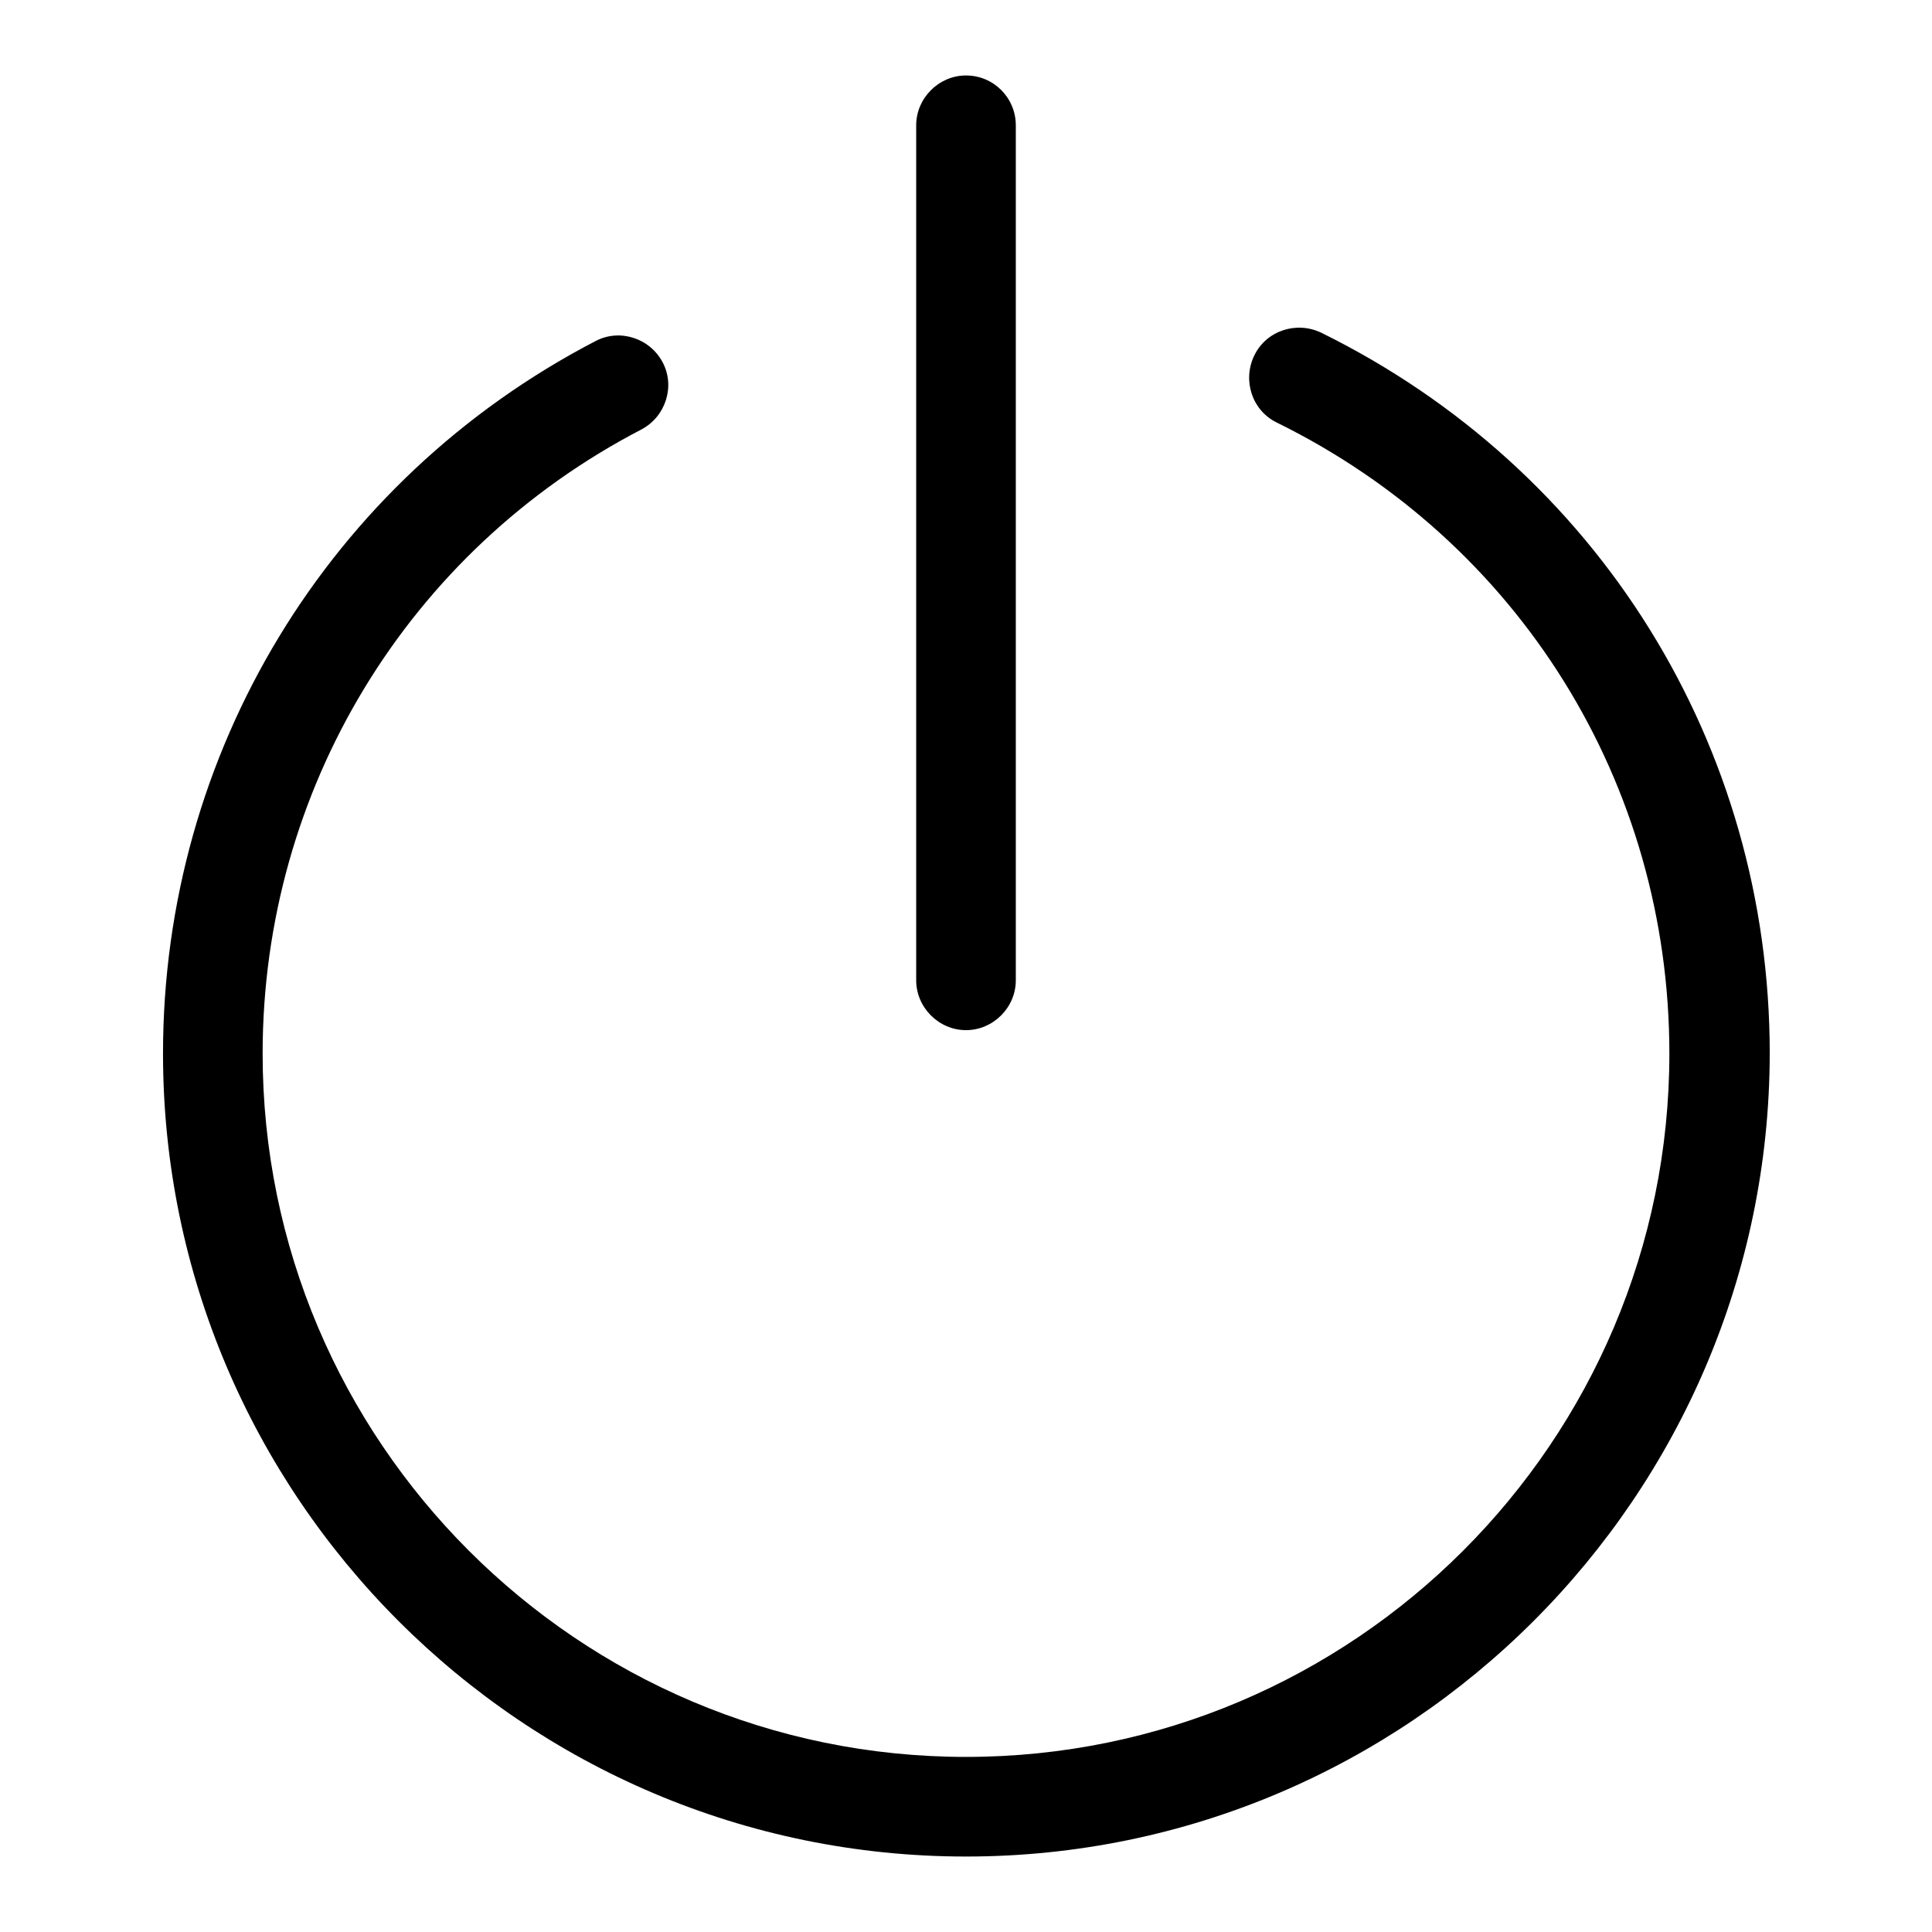
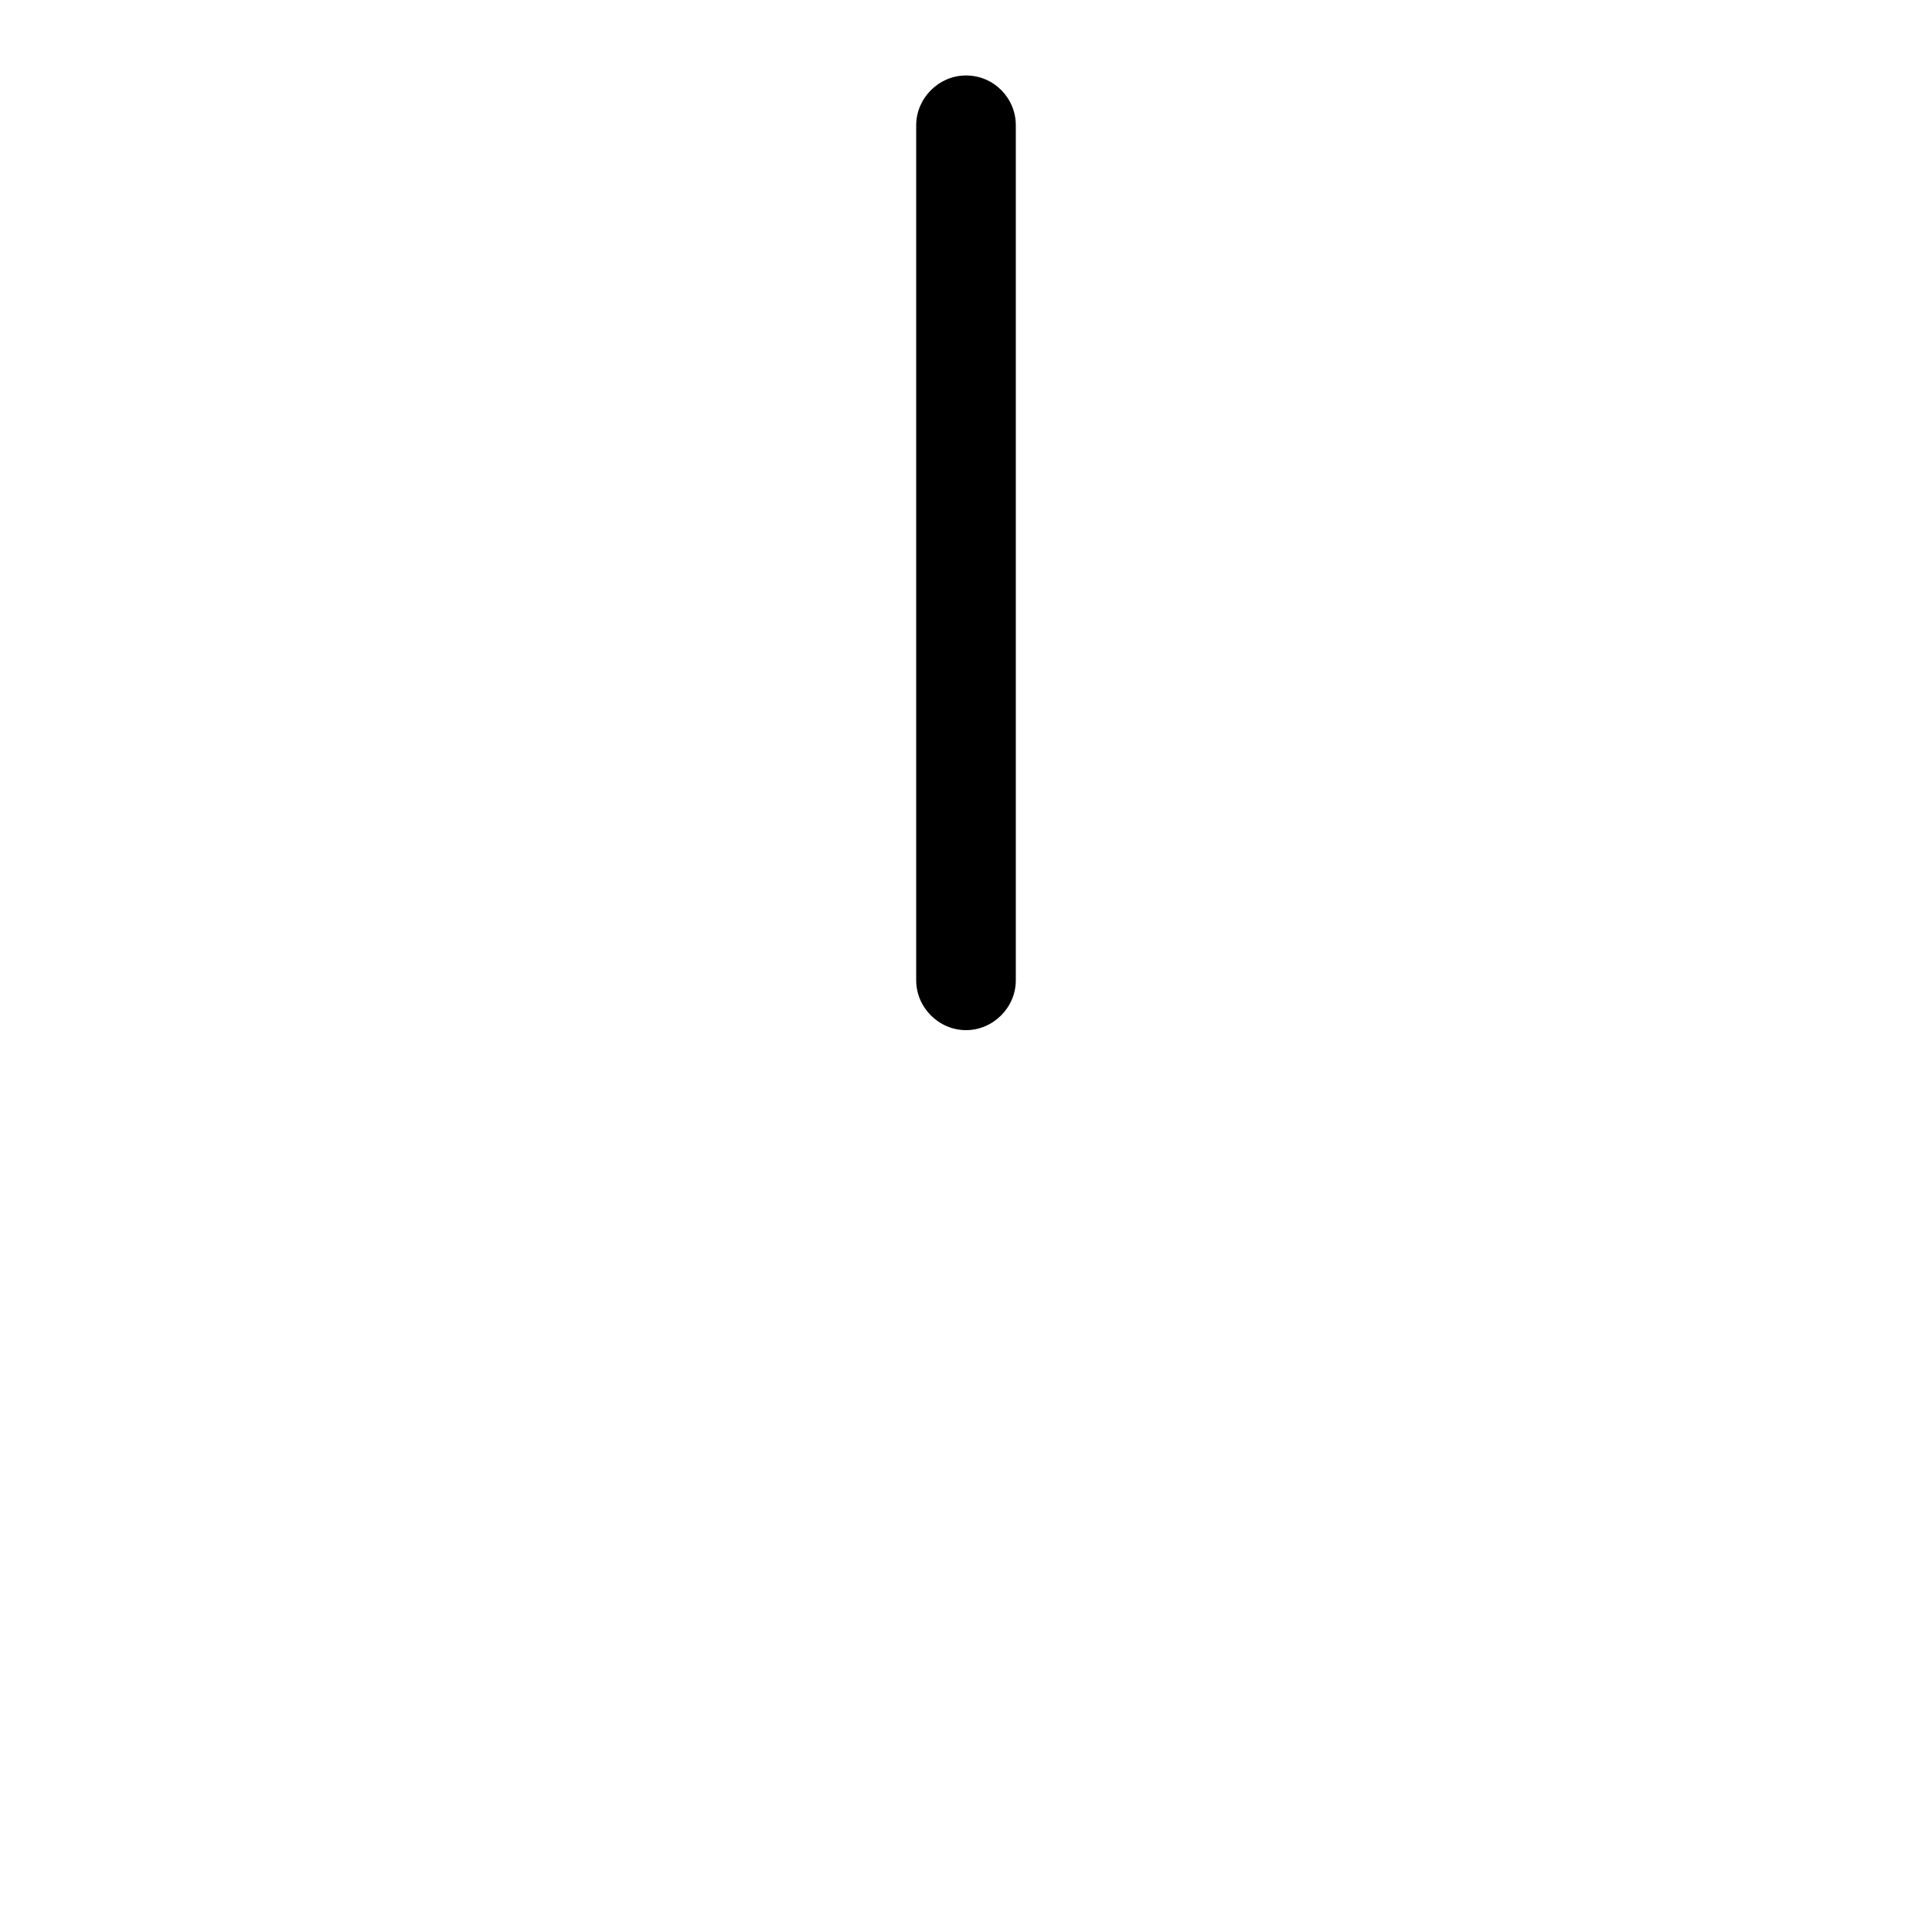
<svg xmlns="http://www.w3.org/2000/svg" version="1.1" x="0px" y="0px" viewBox="0 0 256 256" enable-background="new 0 0 256 256" xml:space="preserve">
  <g>
    <g>
-       <path fill="#000000" d="M128,246c-58.7,0-106.4-47.8-106.4-106.4c0-39.8,21.9-76,57.3-94.4c3.2-1.7,7.2-0.4,8.9,2.8c1.7,3.2,0.4,7.2-2.8,8.9C54,73,34.8,104.7,34.8,139.6c0,51.4,41.8,93.2,93.2,93.2s93.2-41.8,93.2-93.2c0-35.8-19.9-67.8-52-83.6c-3.3-1.6-4.6-5.6-3-8.9c1.6-3.3,5.6-4.6,8.9-3c36.7,18.1,59.4,54.7,59.4,95.5C234.4,198.2,186.7,246,128,246z" />
      <path fill="#000000" d="M128,136.5c-3.6,0-6.6-3-6.6-6.6V16.6c0-3.6,3-6.6,6.6-6.6c3.7,0,6.6,3,6.6,6.6v113.3C134.6,133.5,131.6,136.5,128,136.5z" />
    </g>
  </g>
</svg>